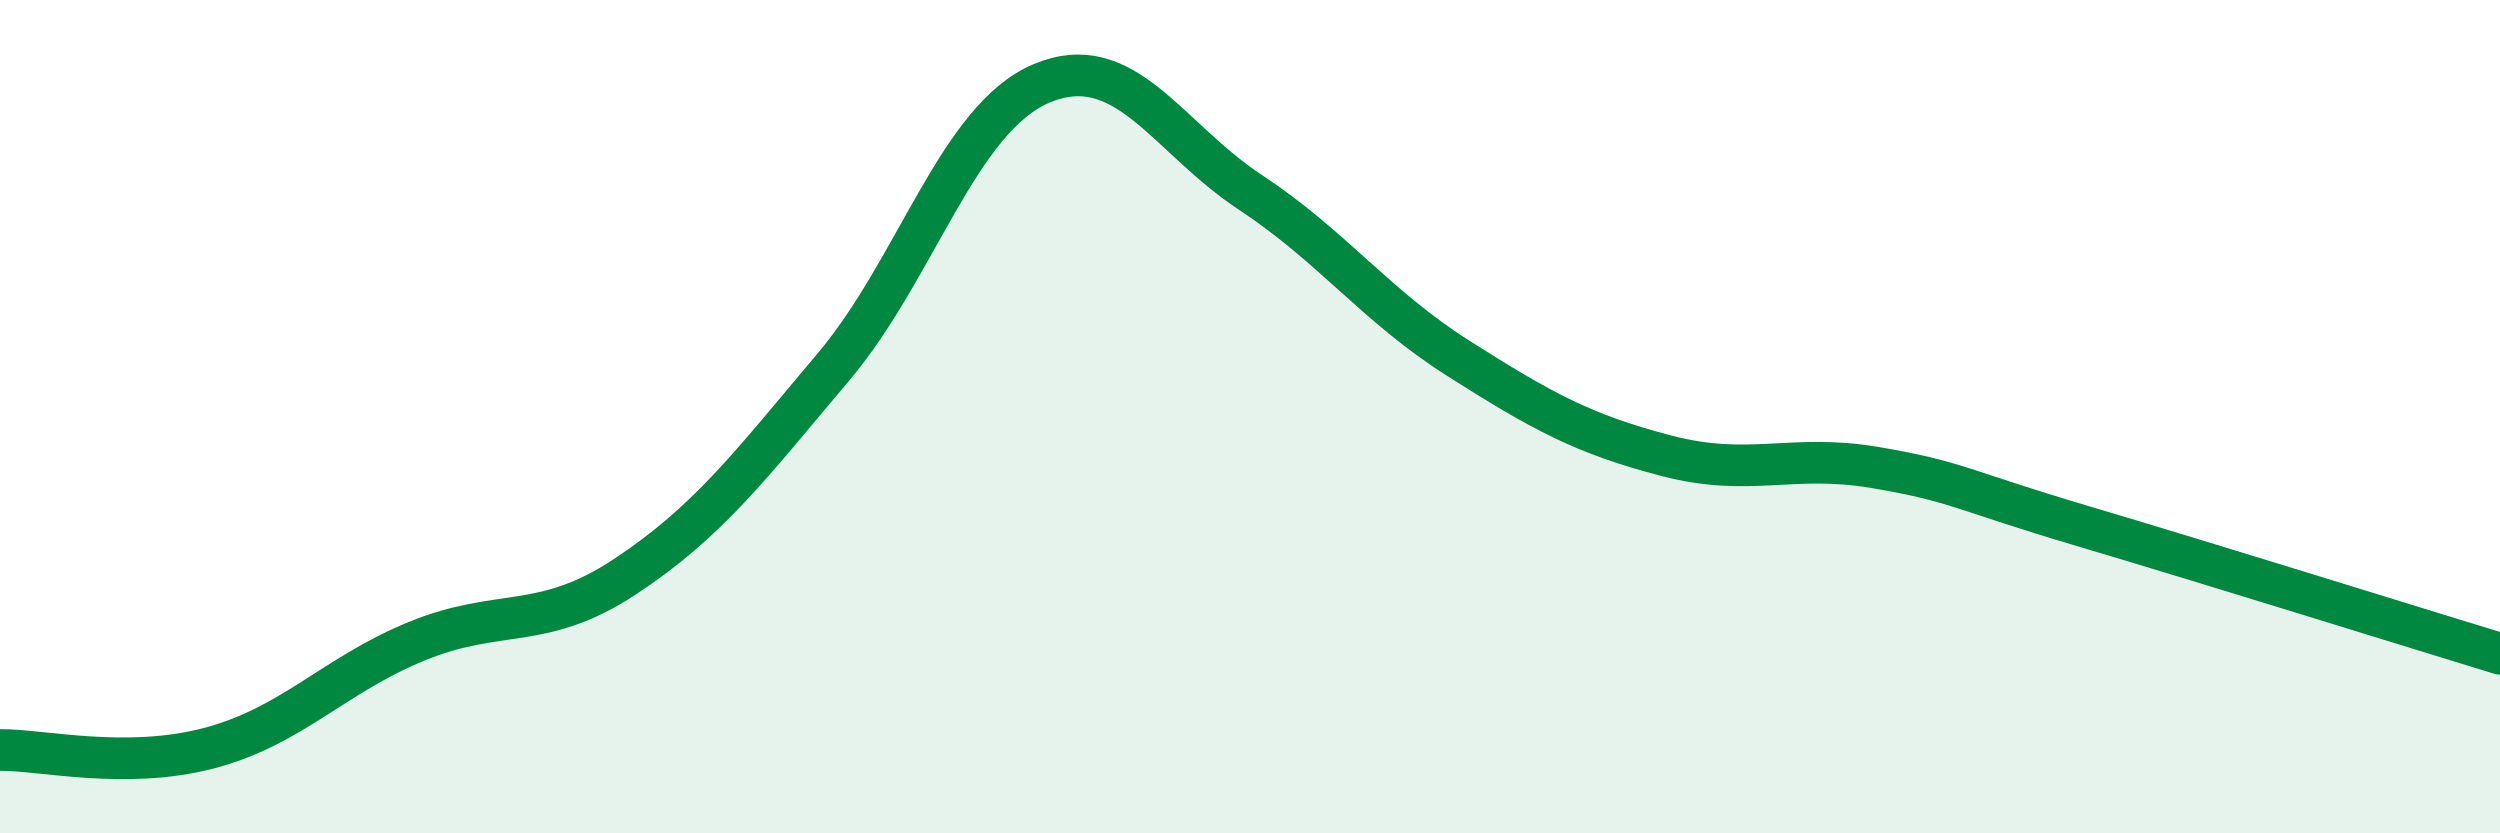
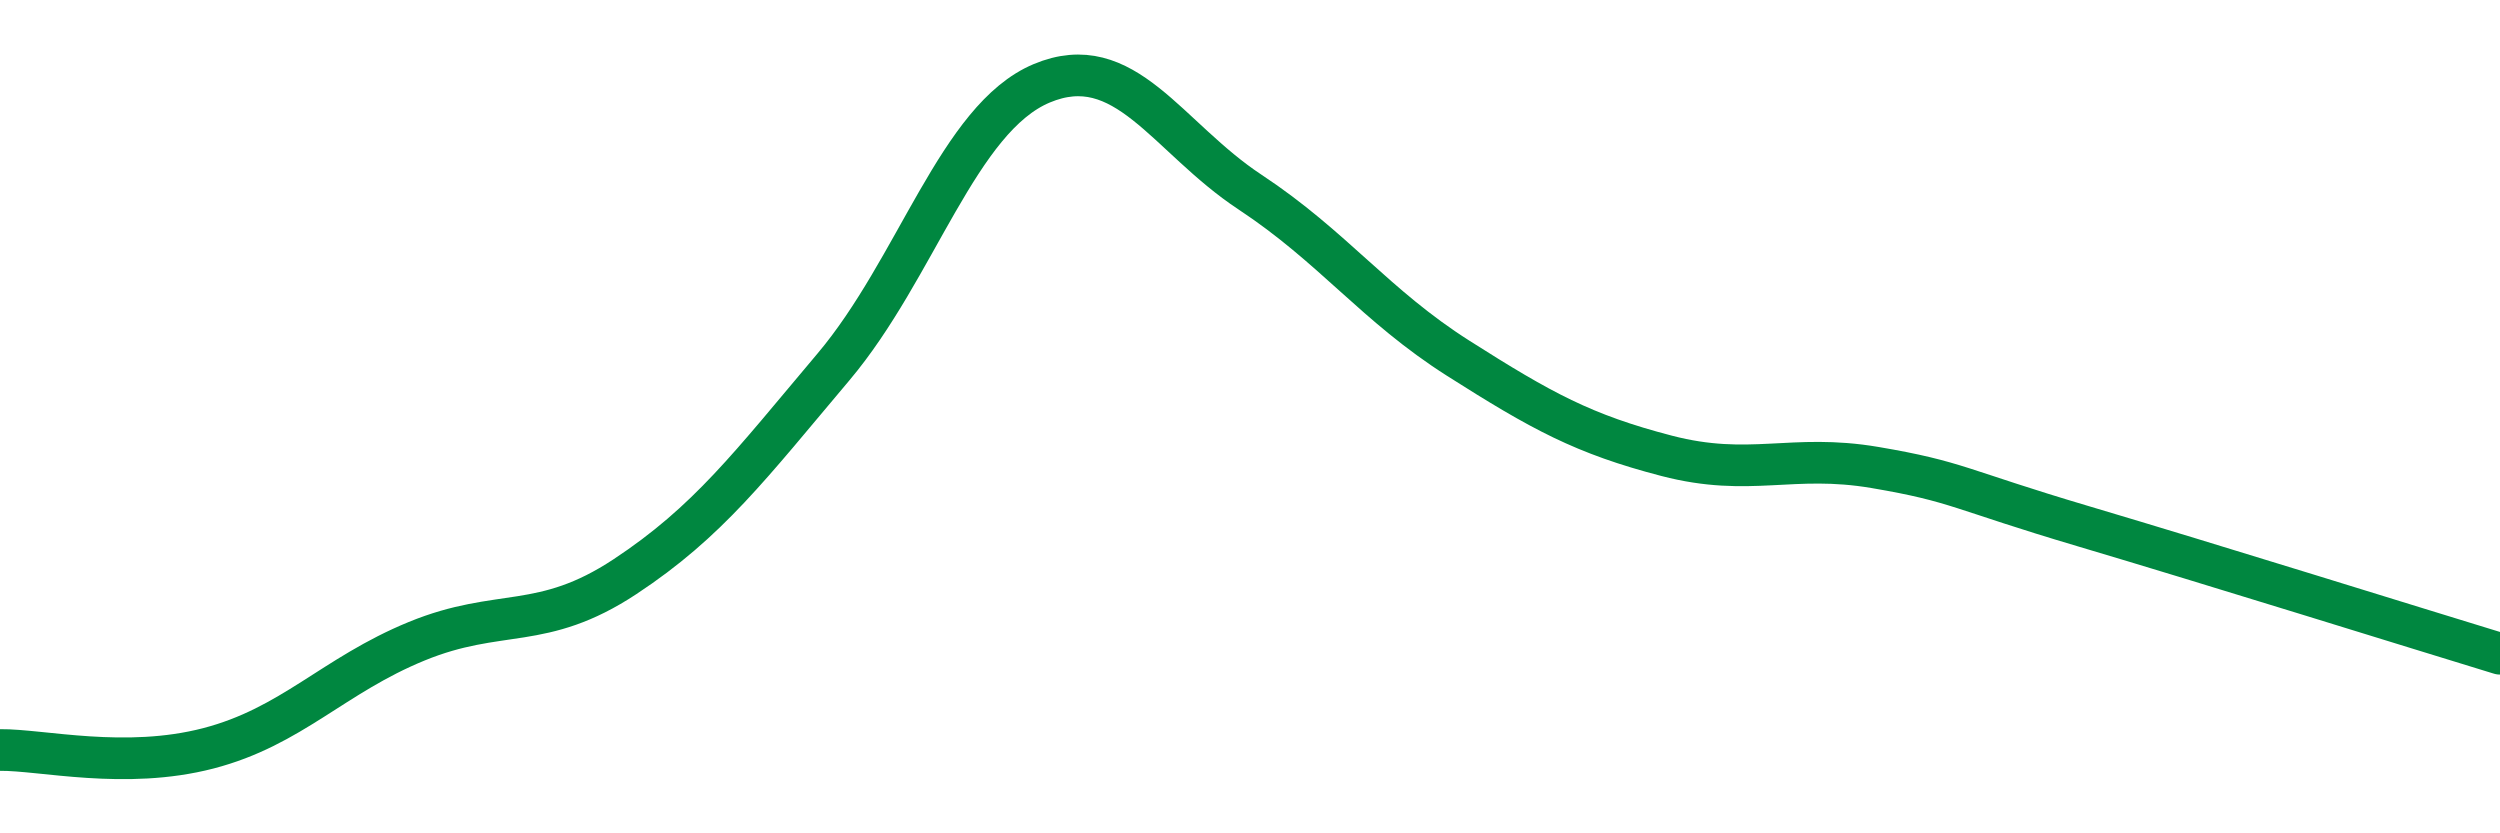
<svg xmlns="http://www.w3.org/2000/svg" width="60" height="20" viewBox="0 0 60 20">
-   <path d="M 0,18 C 1,17.99 3,18.48 5,17.96 C 7,17.44 8,16.21 10,15.39 C 12,14.57 13,15.16 15,13.84 C 17,12.52 18,11.18 20,8.81 C 22,6.44 23,2.84 25,2 C 27,1.16 28,3.29 30,4.61 C 32,5.93 33,7.33 35,8.6 C 37,9.87 38,10.42 40,10.94 C 42,11.46 43,10.88 45,11.22 C 47,11.56 47,11.74 50,12.63 C 53,13.52 58,15.08 60,15.69L60 20L0 20Z" fill="#008740" opacity="0.1" stroke-linecap="round" stroke-linejoin="round" />
  <path d="M 0,18 C 1,17.99 3,18.48 5,17.96 C 7,17.44 8,16.21 10,15.39 C 12,14.57 13,15.16 15,13.84 C 17,12.52 18,11.18 20,8.81 C 22,6.44 23,2.84 25,2 C 27,1.16 28,3.29 30,4.61 C 32,5.93 33,7.33 35,8.6 C 37,9.87 38,10.42 40,10.94 C 42,11.46 43,10.88 45,11.22 C 47,11.56 47,11.74 50,12.63 C 53,13.52 58,15.08 60,15.69" stroke="#008740" stroke-width="1" fill="none" stroke-linecap="round" stroke-linejoin="round" />
</svg>